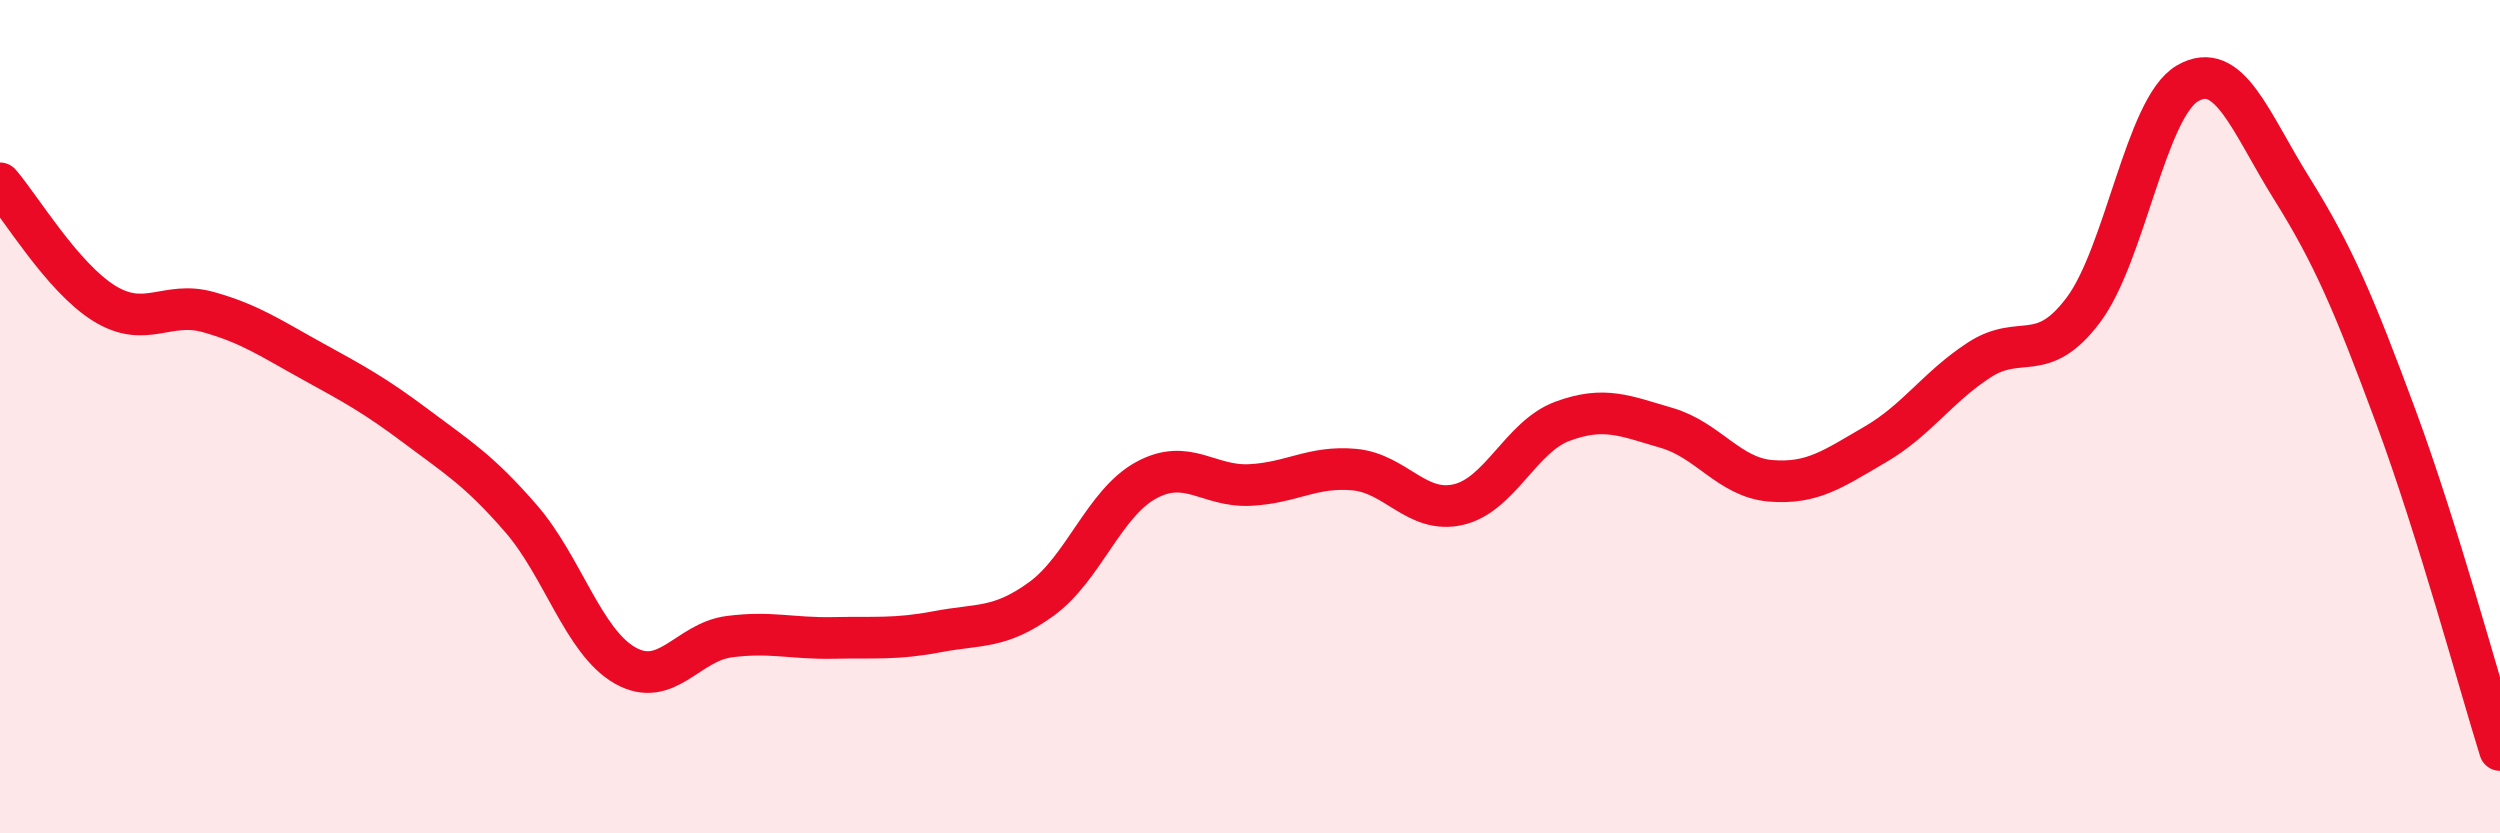
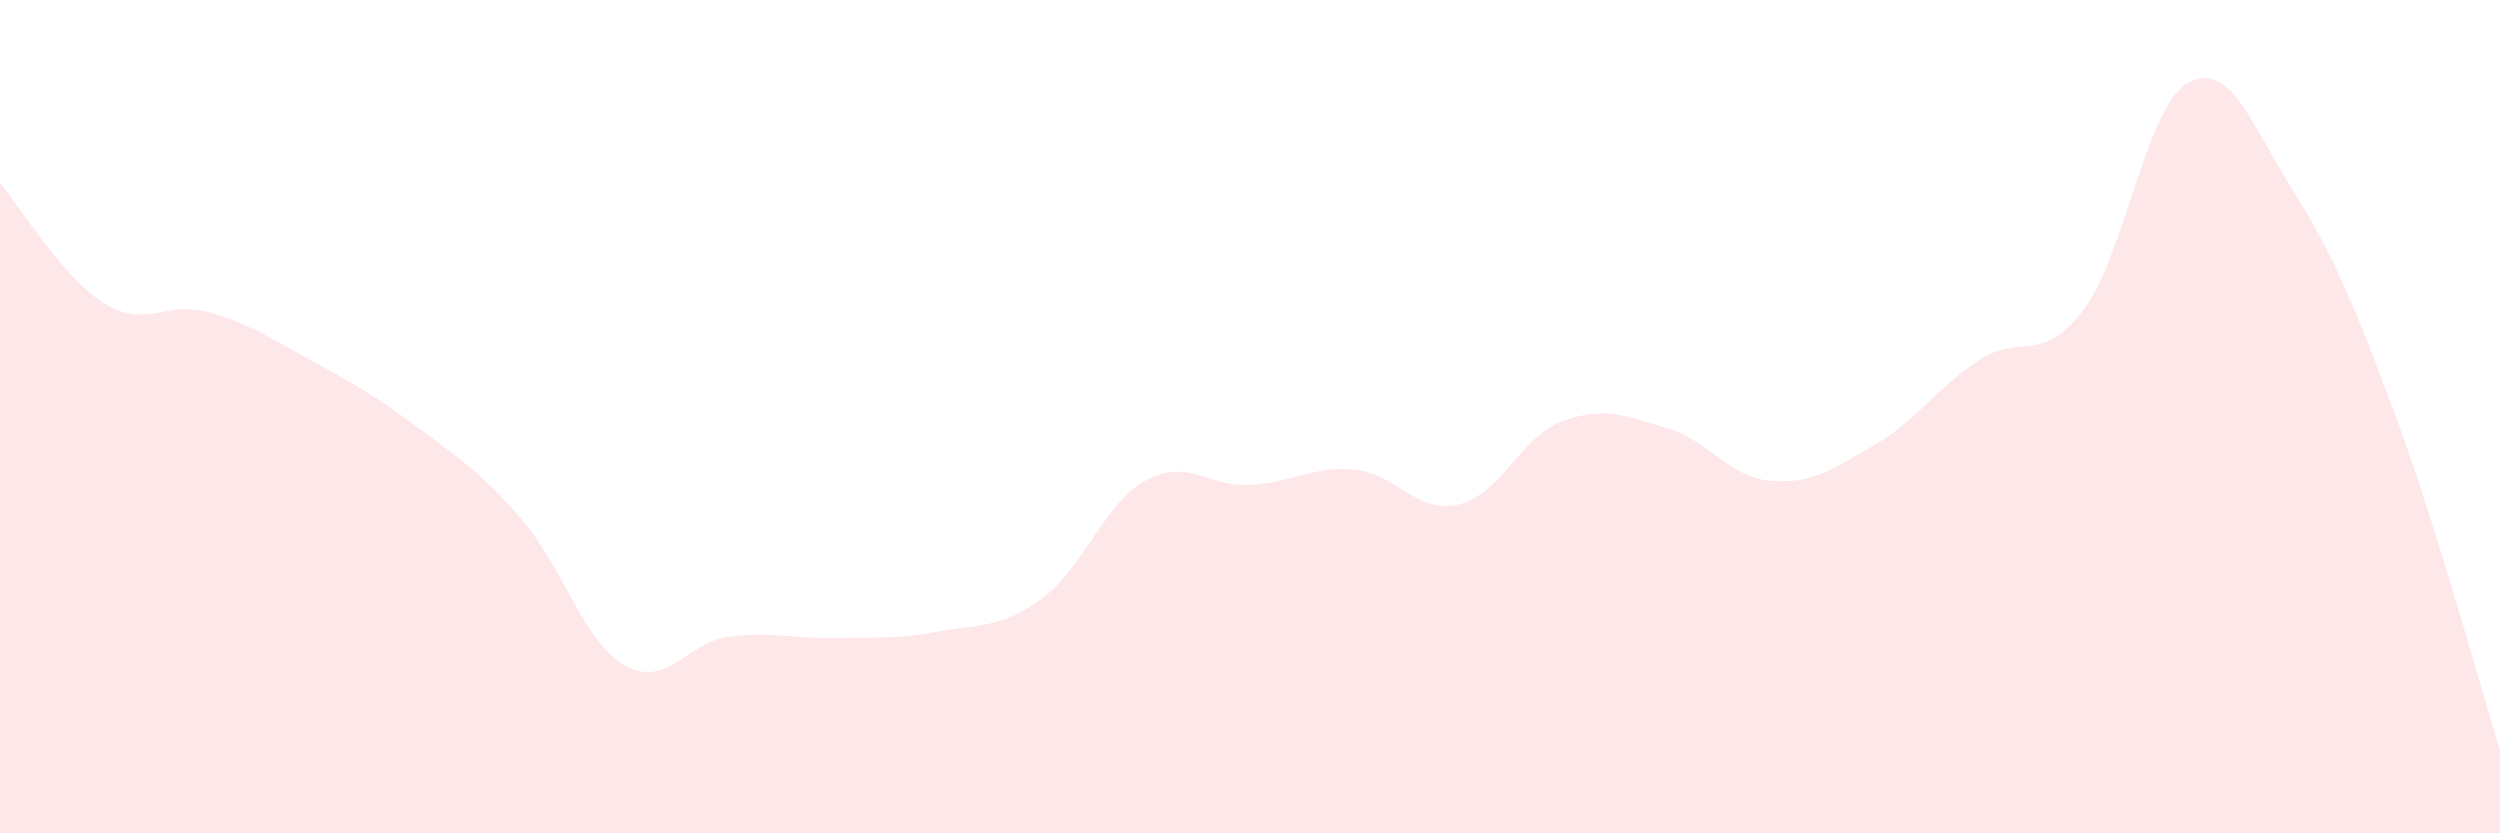
<svg xmlns="http://www.w3.org/2000/svg" width="60" height="20" viewBox="0 0 60 20">
  <path d="M 0,4.4 C 0.5,4.98 1.5,6.66 2.5,7.28 C 3.5,7.9 4,7.21 5,7.49 C 6,7.77 6.5,8.12 7.5,8.67 C 8.5,9.22 9,9.49 10,10.24 C 11,10.99 11.5,11.29 12.5,12.44 C 13.5,13.59 14,15.4 15,15.97 C 16,16.54 16.5,15.41 17.5,15.28 C 18.5,15.15 19,15.33 20,15.31 C 21,15.29 21.5,15.35 22.5,15.16 C 23.5,14.97 24,15.1 25,14.37 C 26,13.64 26.5,12.08 27.5,11.53 C 28.5,10.98 29,11.69 30,11.64 C 31,11.59 31.5,11.18 32.5,11.27 C 33.5,11.36 34,12.34 35,12.11 C 36,11.88 36.5,10.48 37.5,10.11 C 38.5,9.74 39,9.98 40,10.27 C 41,10.56 41.5,11.46 42.5,11.54 C 43.5,11.62 44,11.25 45,10.67 C 46,10.09 46.5,9.29 47.5,8.64 C 48.5,7.99 49,8.77 50,7.44 C 51,6.11 51.5,2.58 52.5,2 C 53.5,1.42 54,2.92 55,4.52 C 56,6.12 56.5,7.3 57.5,10 C 58.5,12.7 59.5,16.4 60,18L60 20L0 20Z" fill="#EB0A25" opacity="0.1" stroke-linecap="round" stroke-linejoin="round" />
-   <path d="M 0,4.4 C 0.5,4.98 1.5,6.66 2.5,7.28 C 3.5,7.9 4,7.21 5,7.49 C 6,7.77 6.5,8.12 7.5,8.67 C 8.5,9.22 9,9.49 10,10.24 C 11,10.99 11.5,11.29 12.5,12.44 C 13.5,13.59 14,15.4 15,15.97 C 16,16.54 16.5,15.41 17.5,15.28 C 18.5,15.15 19,15.33 20,15.31 C 21,15.29 21.5,15.35 22.5,15.16 C 23.5,14.97 24,15.1 25,14.37 C 26,13.64 26.5,12.08 27.5,11.53 C 28.5,10.98 29,11.69 30,11.64 C 31,11.59 31.5,11.18 32.5,11.27 C 33.5,11.36 34,12.34 35,12.11 C 36,11.88 36.5,10.48 37.5,10.11 C 38.5,9.74 39,9.98 40,10.27 C 41,10.56 41.5,11.46 42.5,11.54 C 43.5,11.62 44,11.25 45,10.67 C 46,10.09 46.5,9.29 47.5,8.64 C 48.5,7.99 49,8.77 50,7.44 C 51,6.11 51.5,2.58 52.5,2 C 53.5,1.42 54,2.92 55,4.52 C 56,6.12 56.5,7.3 57.5,10 C 58.5,12.7 59.5,16.4 60,18" stroke="#EB0A25" stroke-width="1" fill="none" stroke-linecap="round" stroke-linejoin="round" />
</svg>